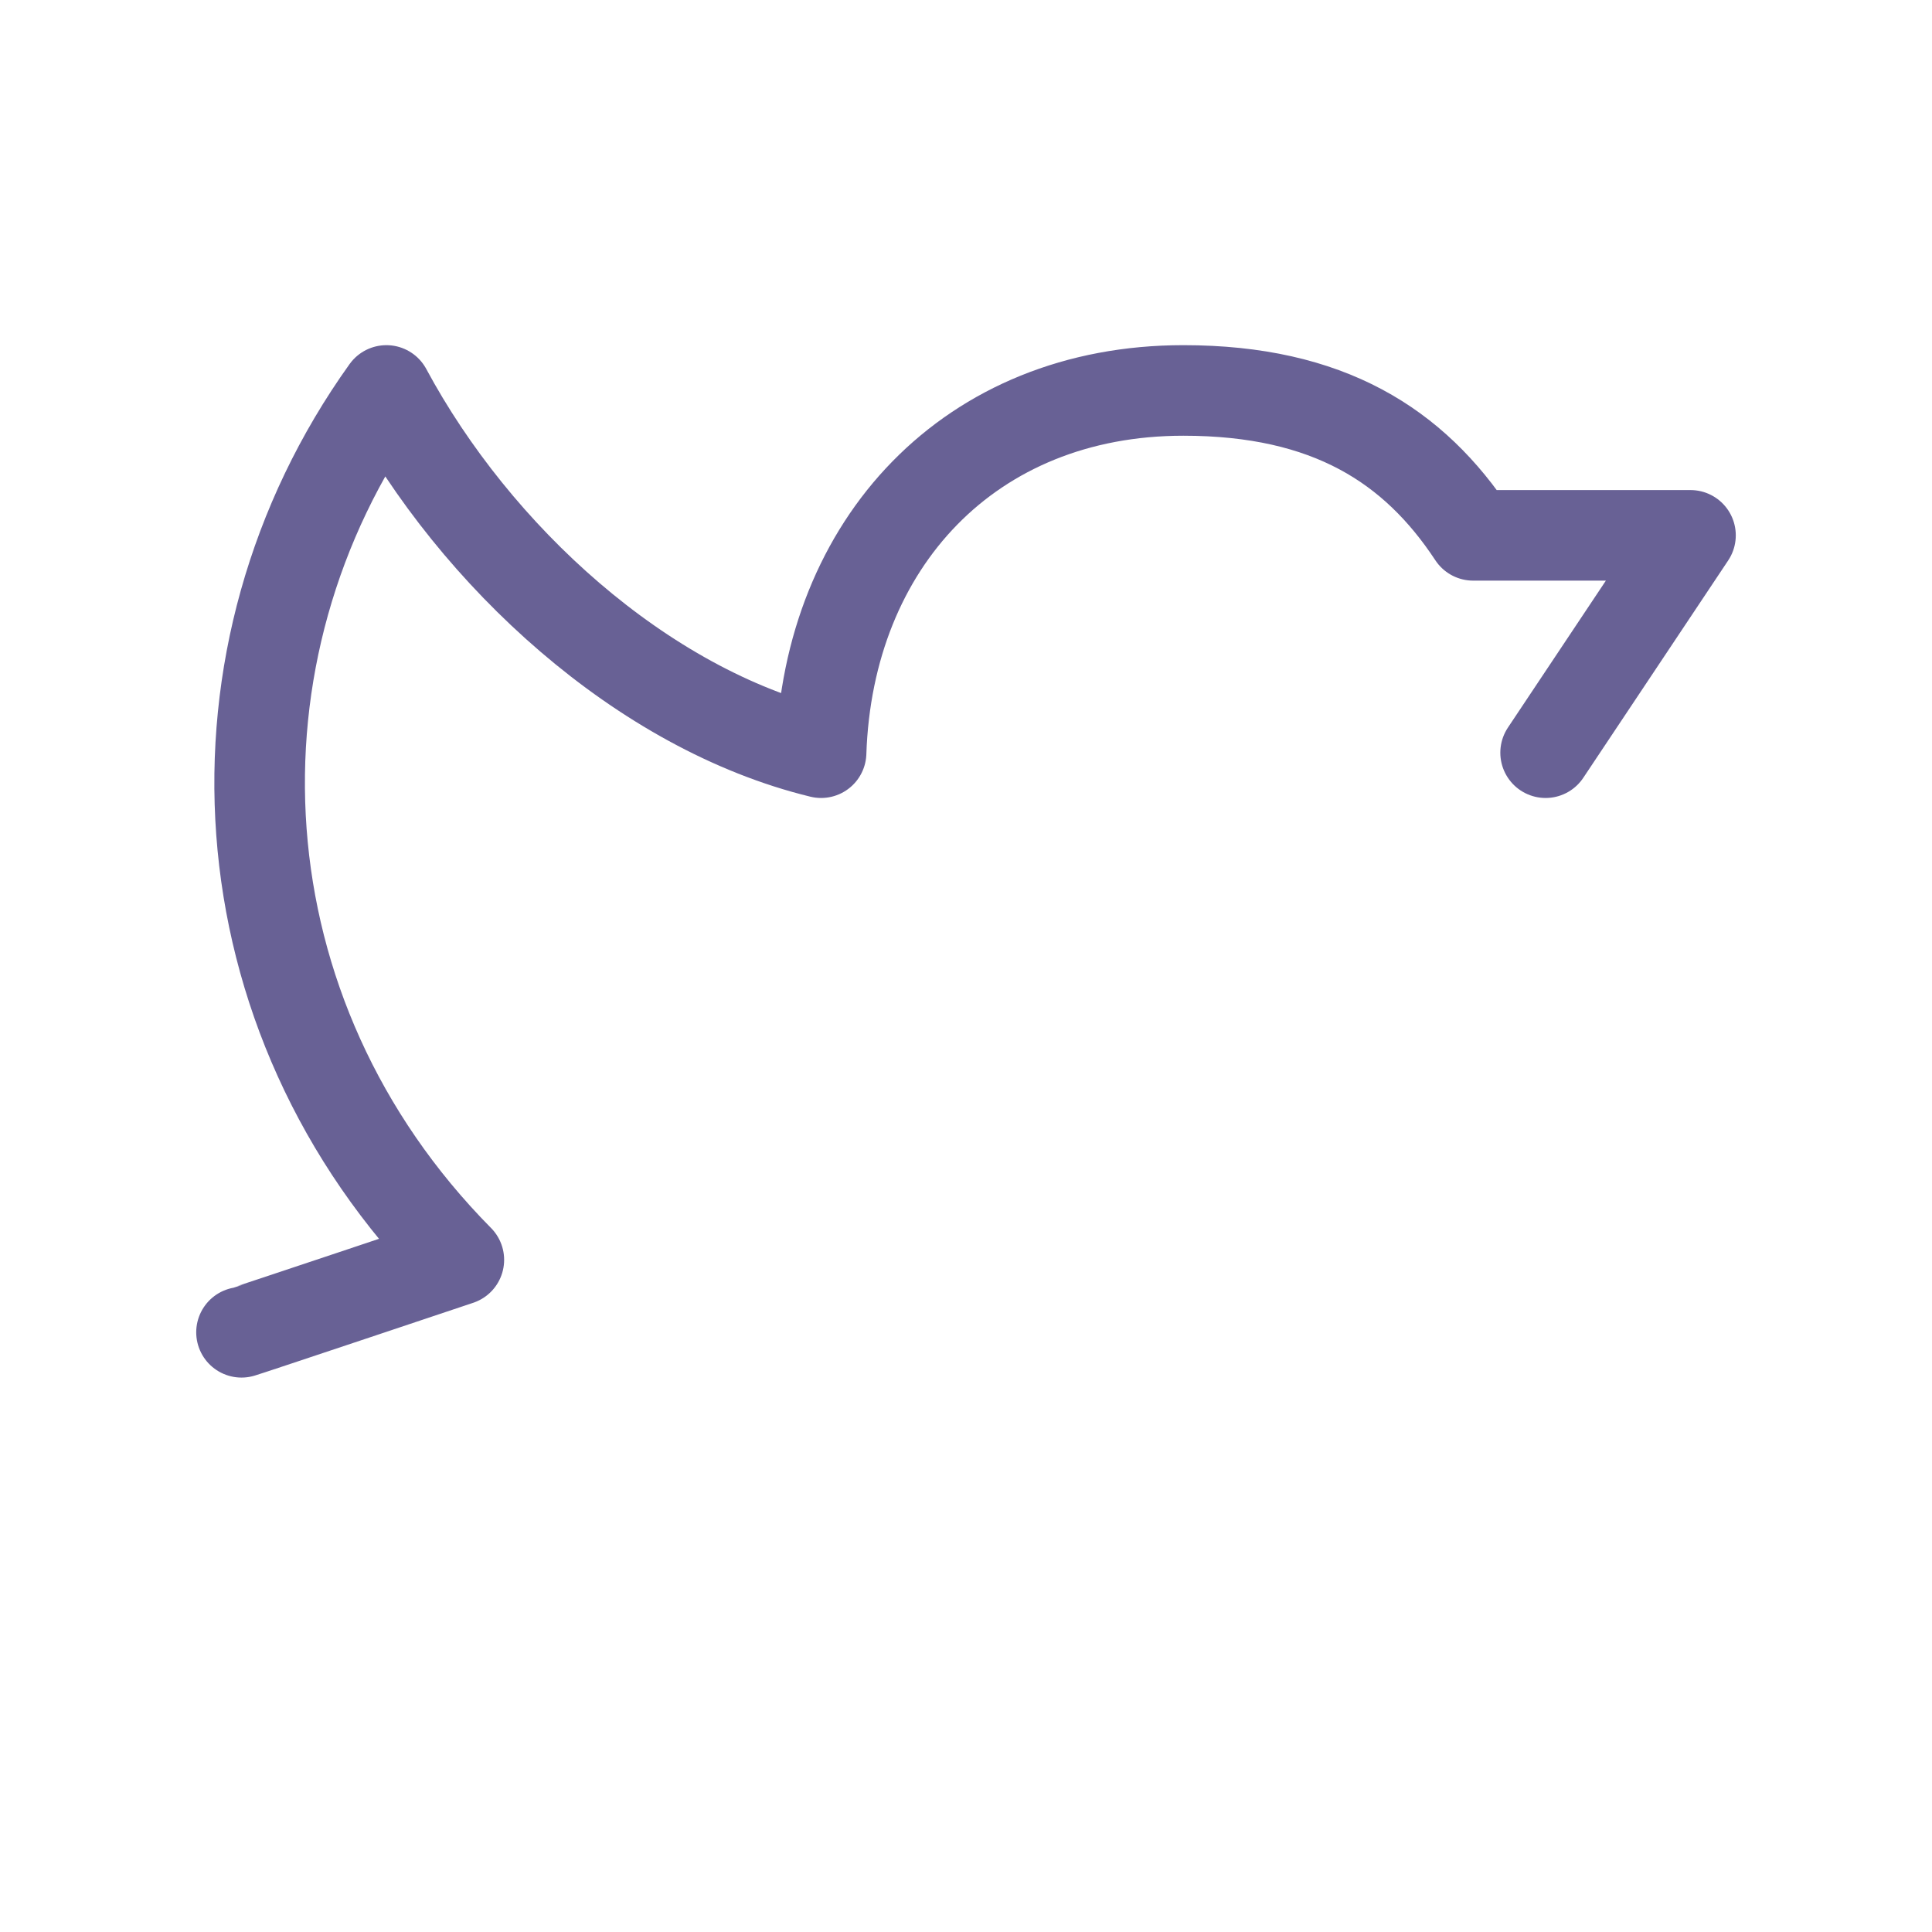
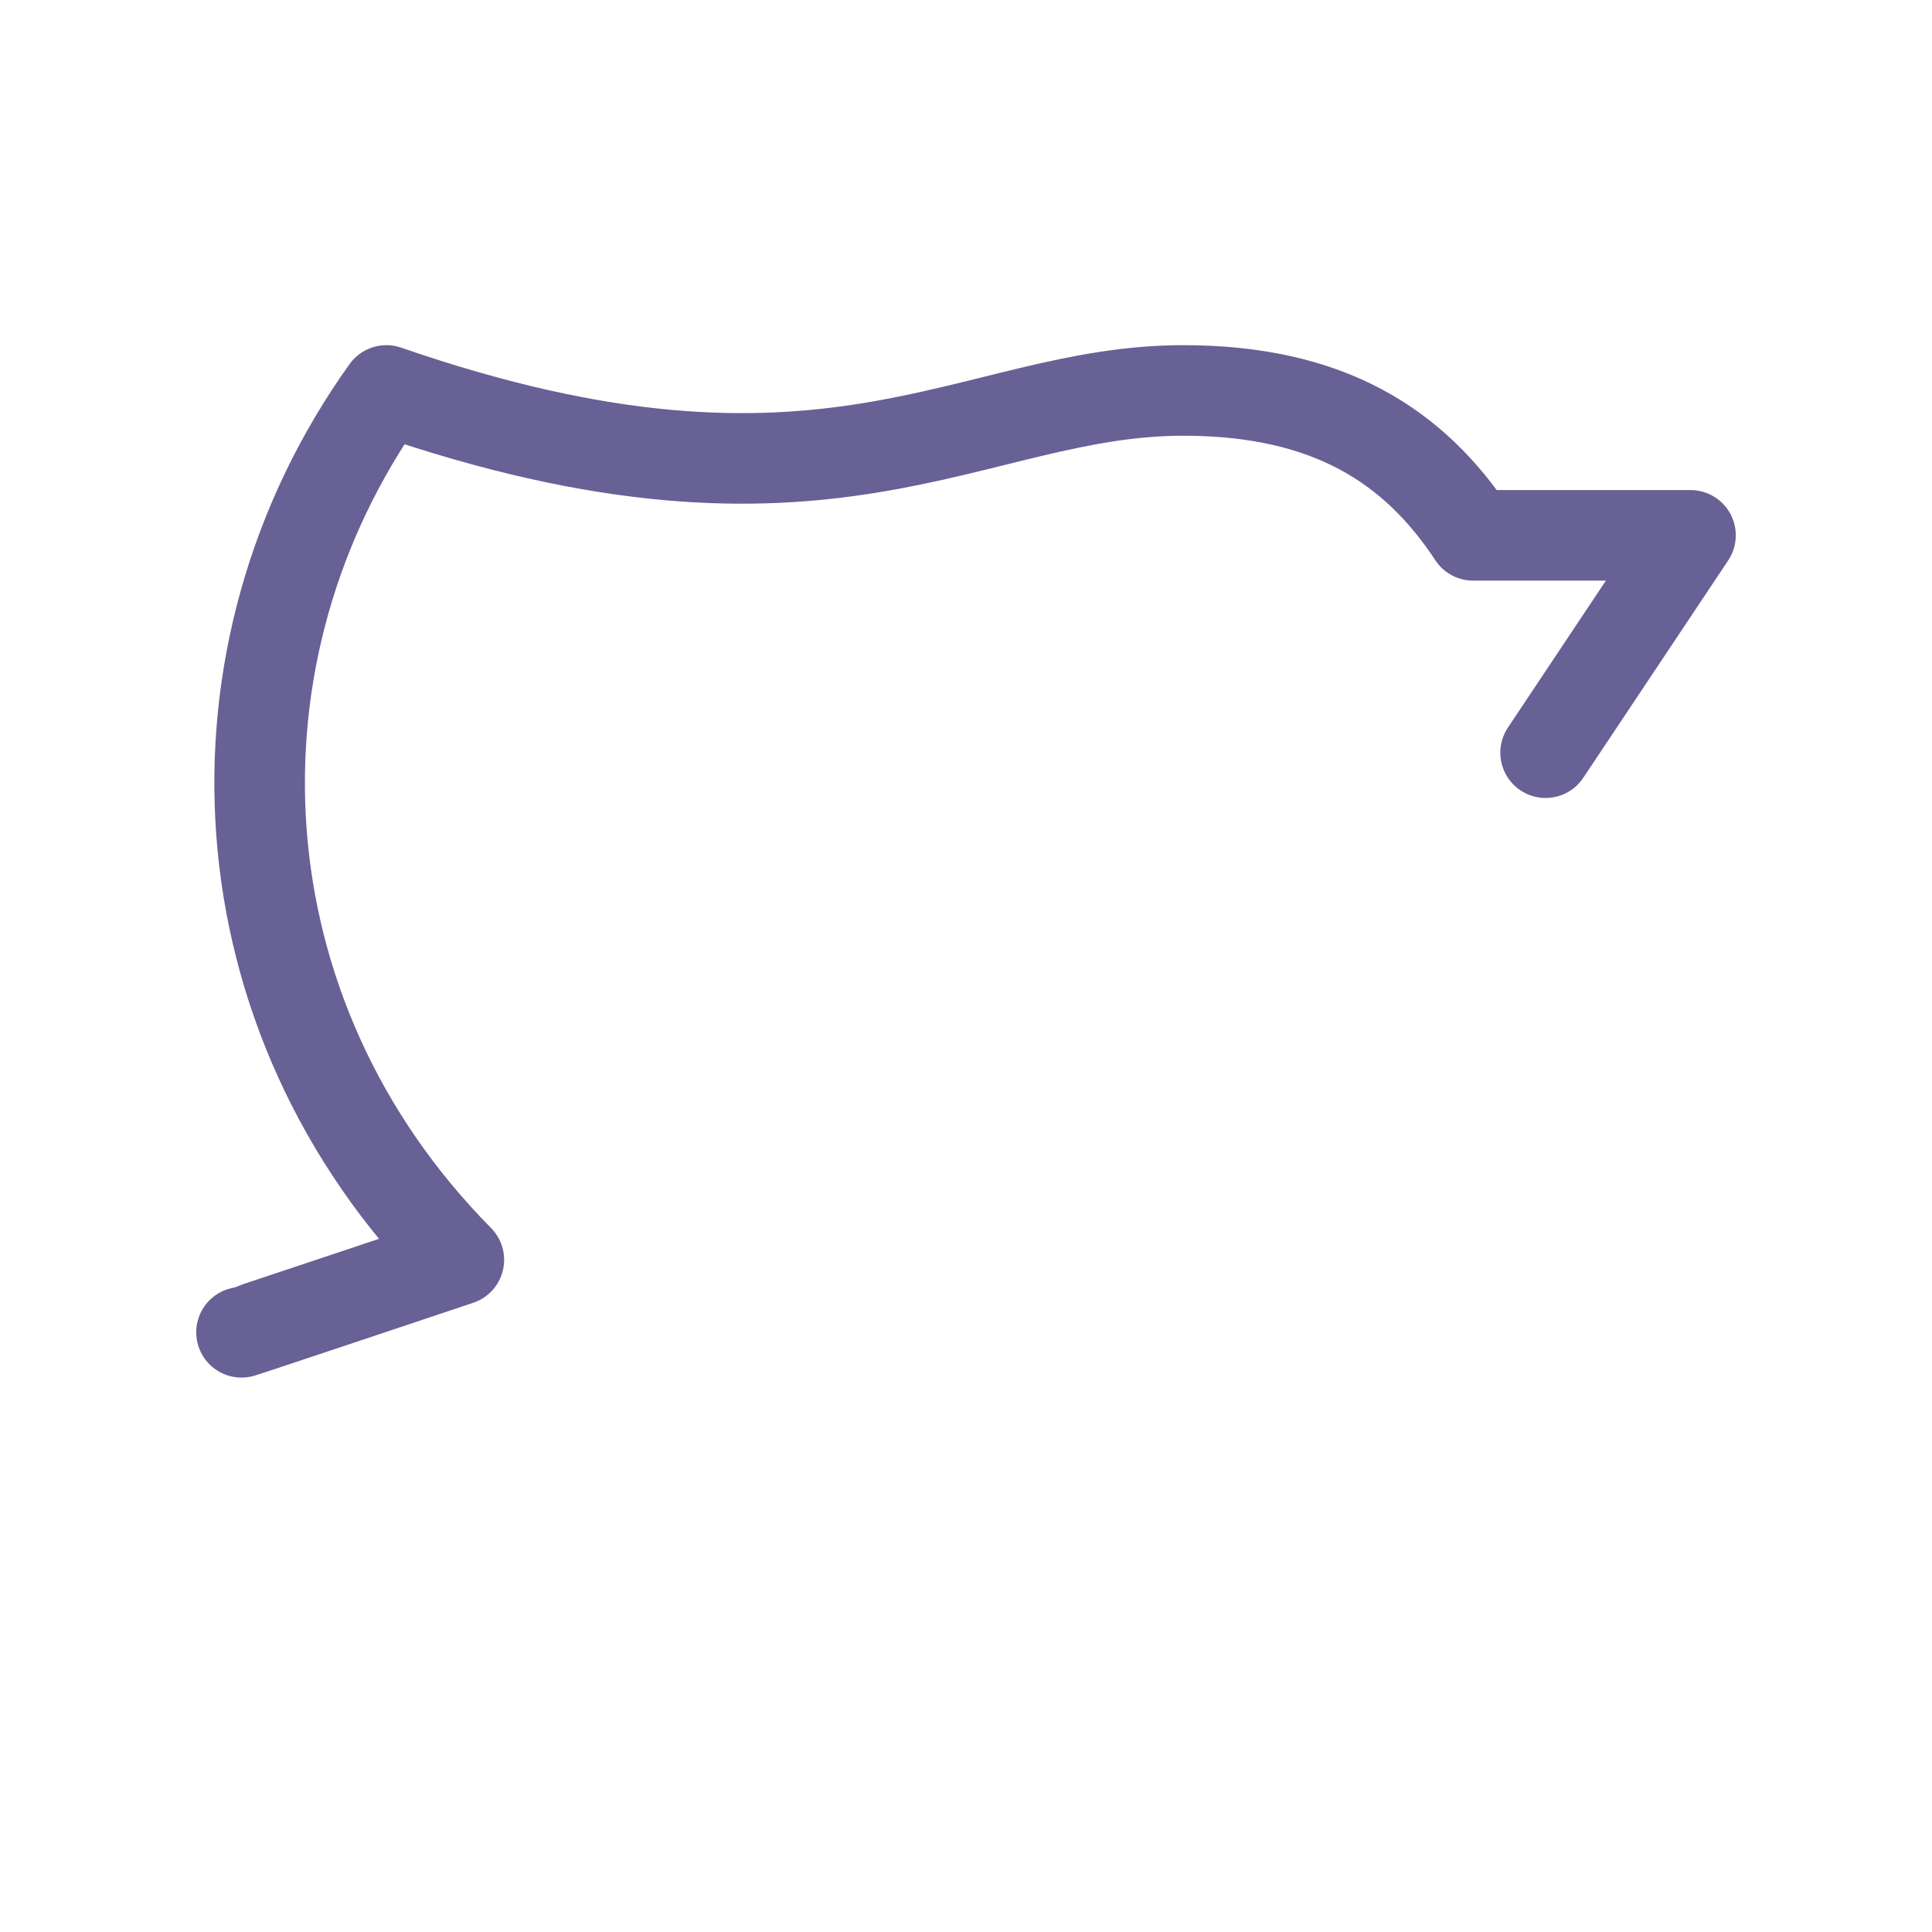
<svg xmlns="http://www.w3.org/2000/svg" width="32" height="32" viewBox="0 0 32 32" fill="none">
-   <path fill-rule="evenodd" clip-rule="evenodd" d="M4 22.067C4.039 22.06 7.6 20.867 7.6 20.867C3.592 16.815 3.288 10.813 6.4 6.467C7.876 9.212 10.632 11.745 13.6 12.467C13.715 9 16.065 6.467 19.6 6.467C22.007 6.467 23.423 7.384 24.4 8.867H28L25.6 12.467" stroke="#686195" stroke-width="1.5" stroke-linecap="round" stroke-linejoin="round" />
+   <path fill-rule="evenodd" clip-rule="evenodd" d="M4 22.067C4.039 22.06 7.6 20.867 7.6 20.867C3.592 16.815 3.288 10.813 6.4 6.467C13.715 9 16.065 6.467 19.6 6.467C22.007 6.467 23.423 7.384 24.4 8.867H28L25.6 12.467" stroke="#686195" stroke-width="1.5" stroke-linecap="round" stroke-linejoin="round" />
</svg>